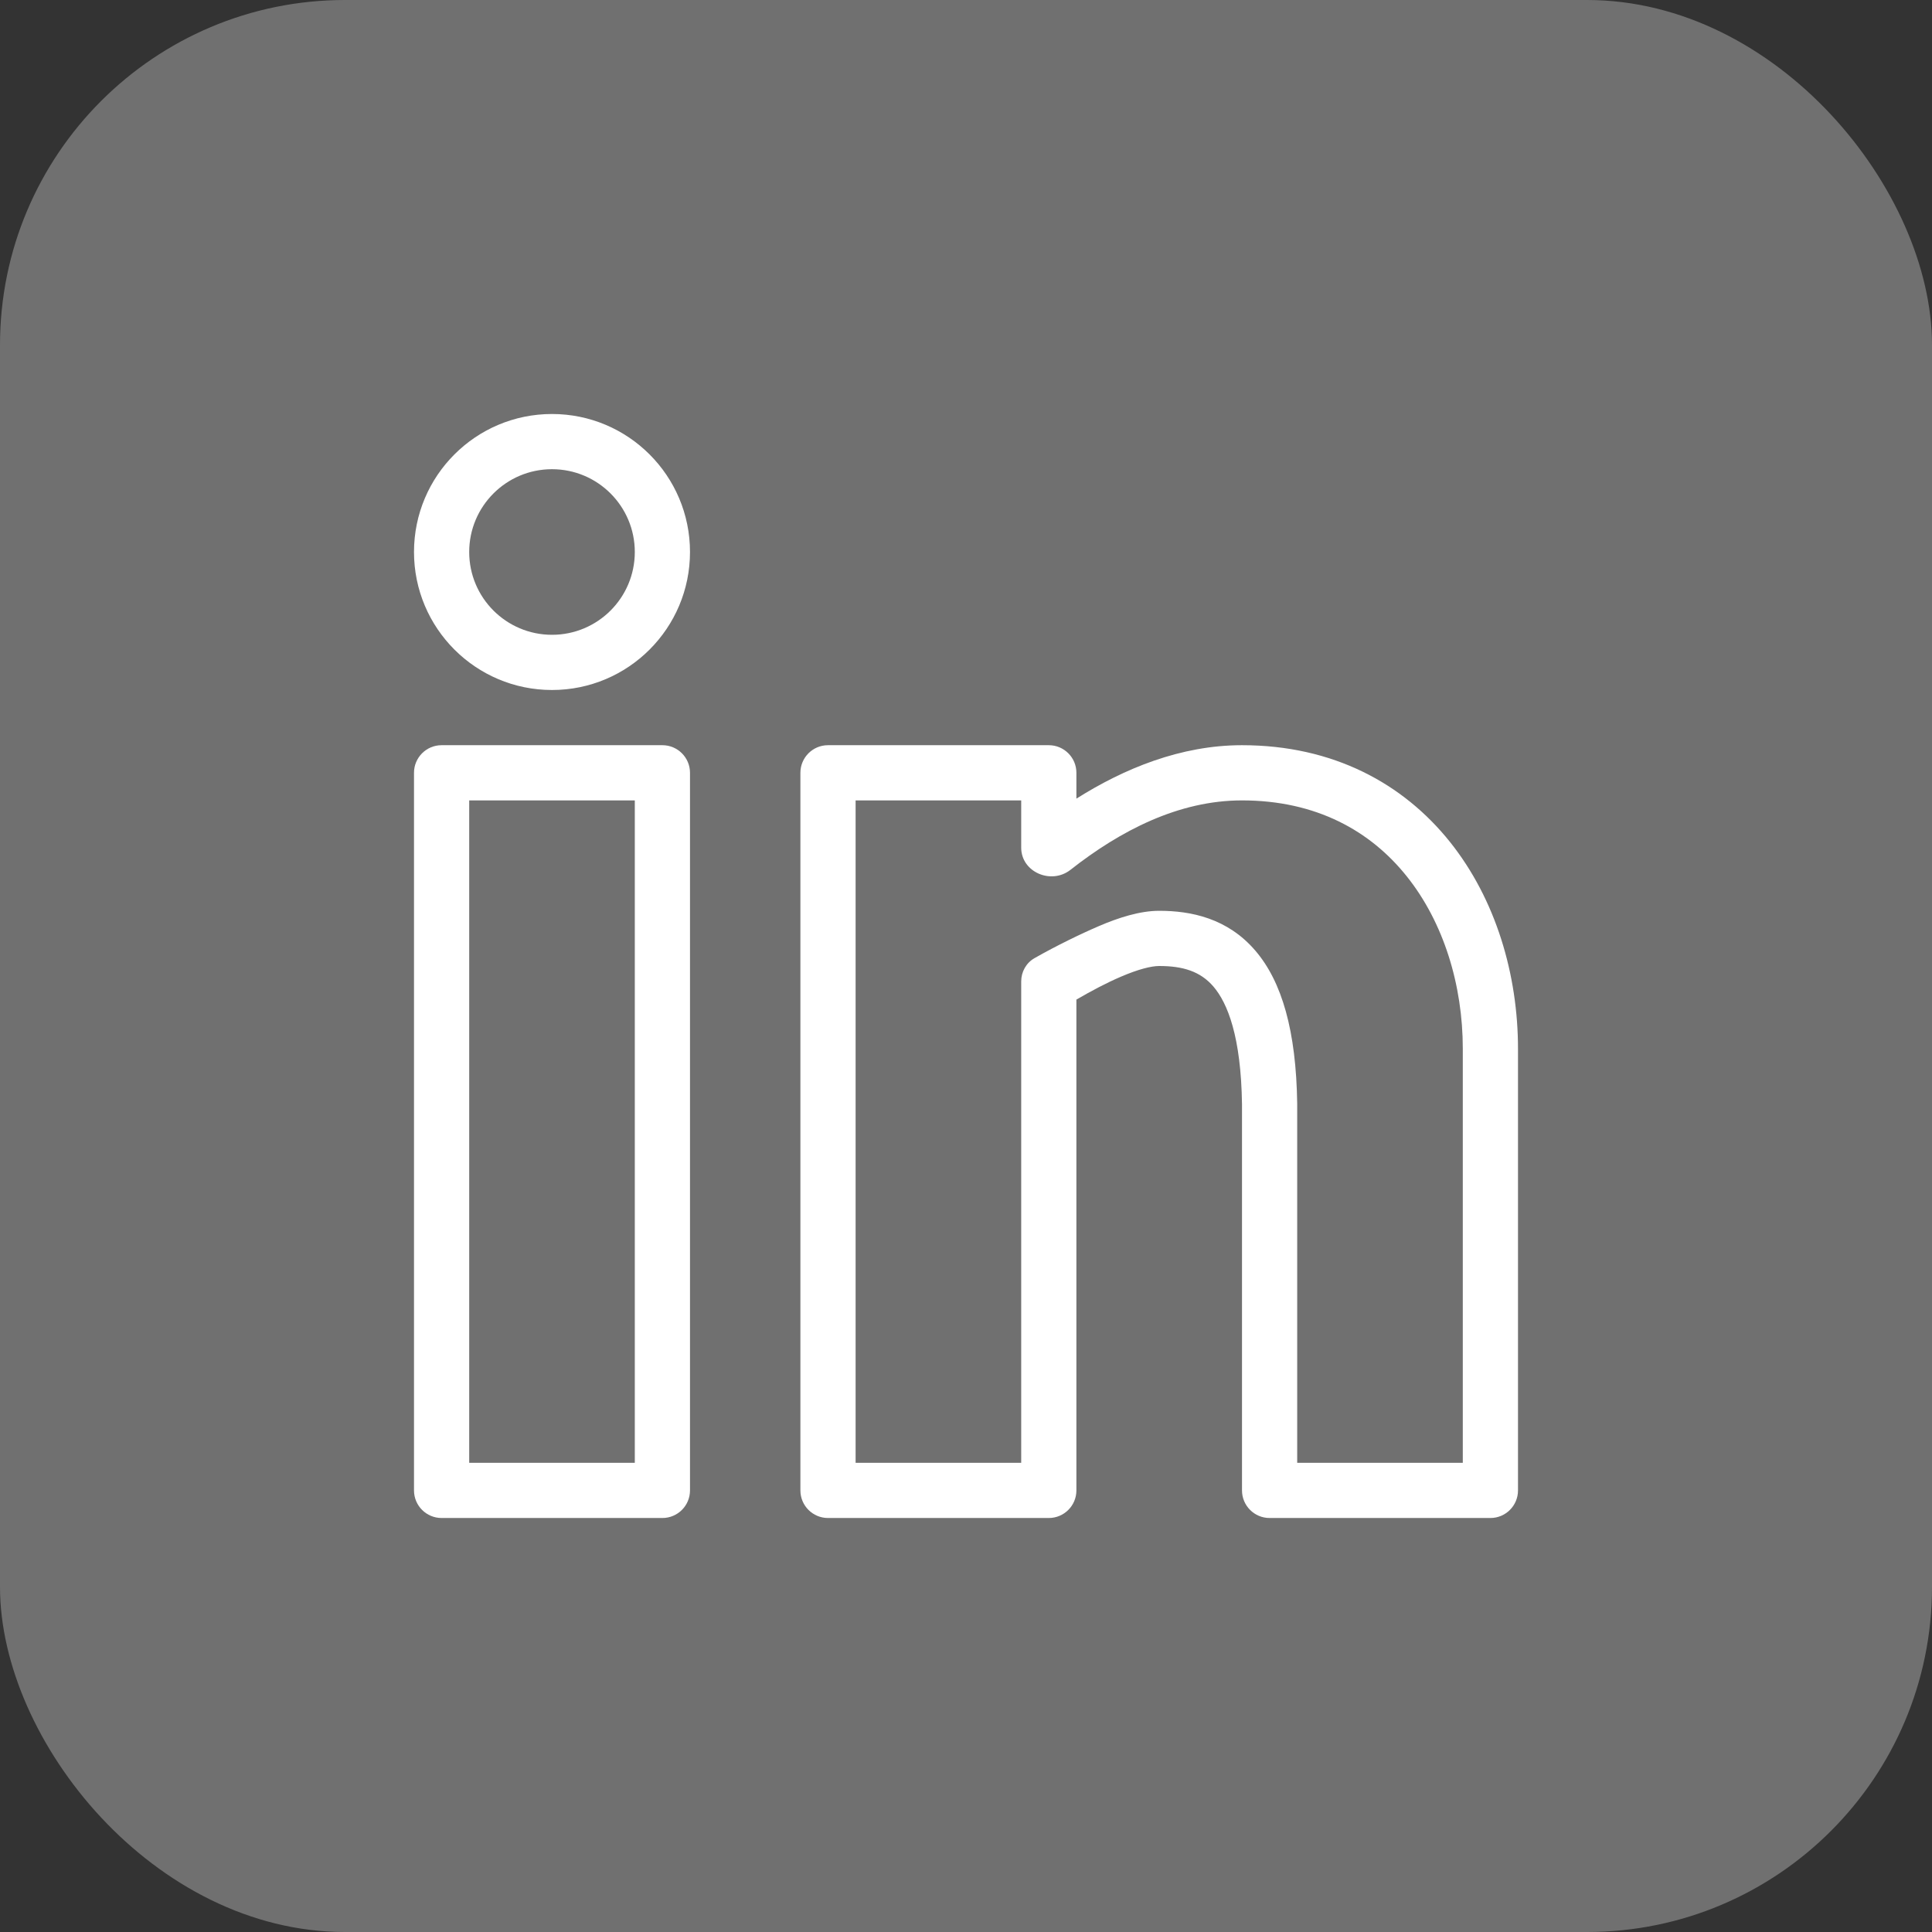
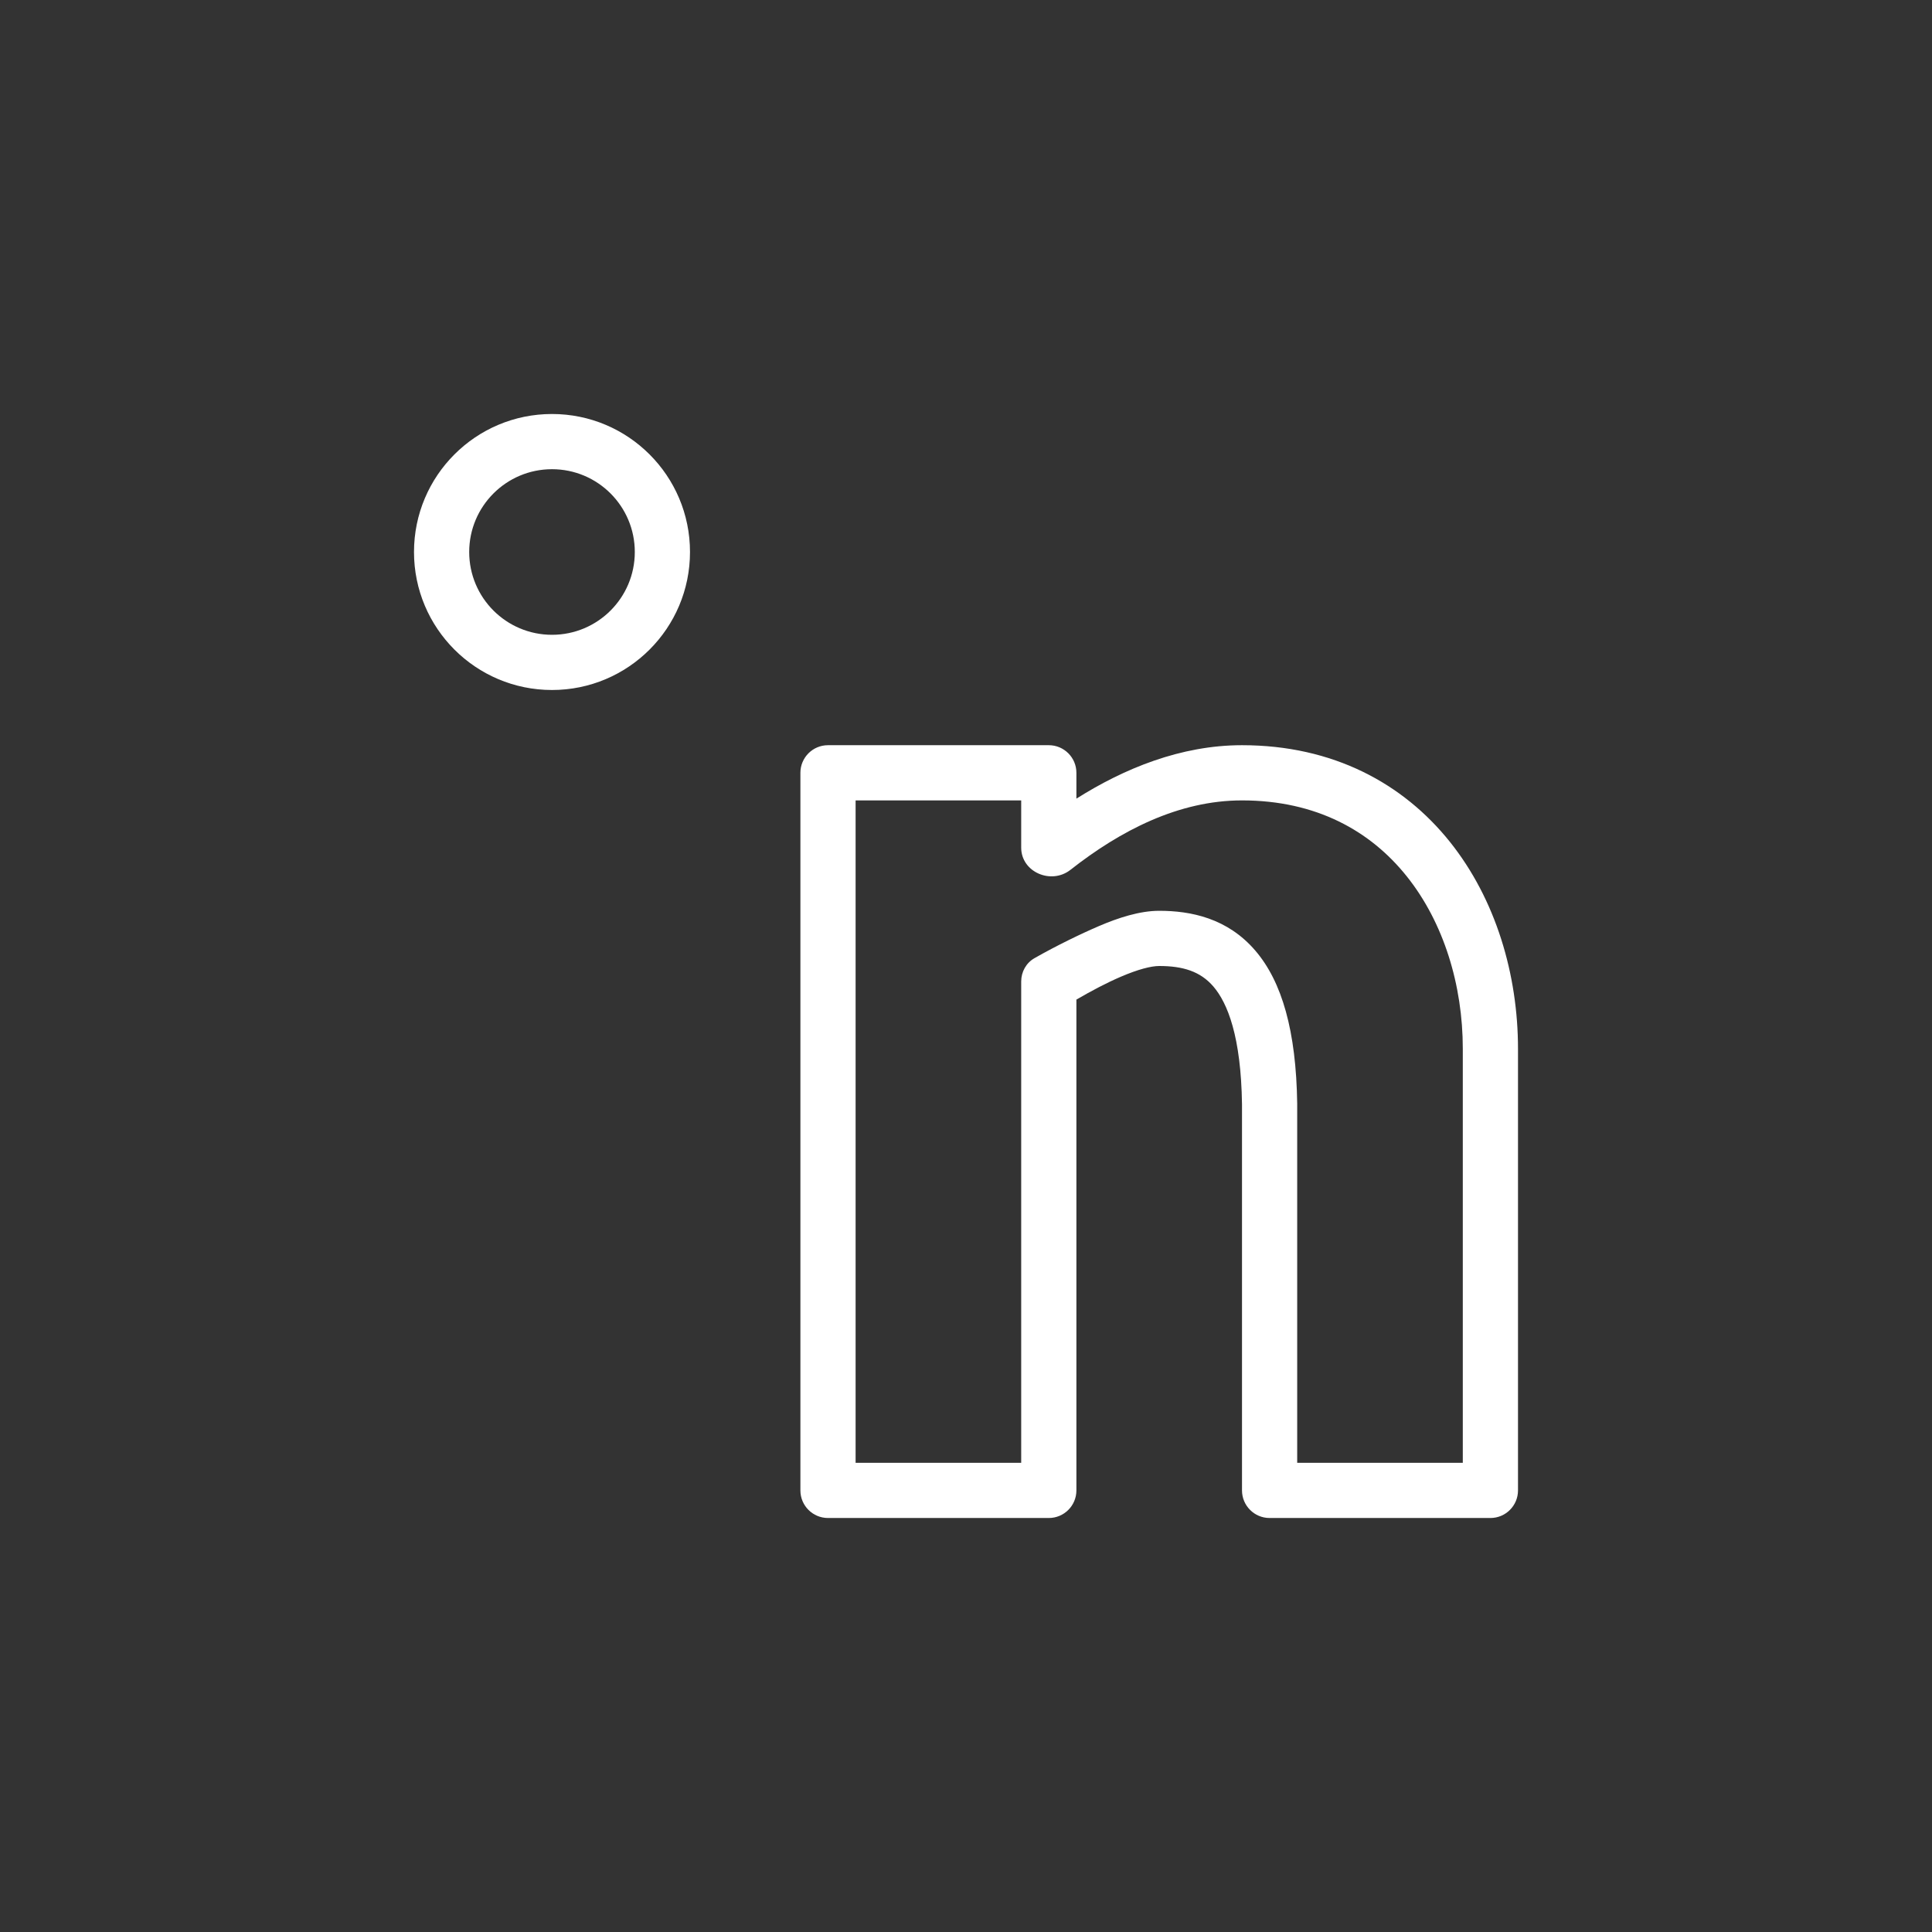
<svg xmlns="http://www.w3.org/2000/svg" width="56" height="56" viewBox="0 0 56 56" fill="none">
  <rect x="0" y="0" width="56" height="56" fill="#333333" stroke="none" />
-   <rect width="56" height="56" rx="10" fill="white" fill-opacity="0.3" />
  <path fill-rule="evenodd" clip-rule="evenodd" d="M16 20C18.209 20 20 18.209 20 16C20 13.791 18.209 12 16 12C13.791 12 12 13.791 12 16C12 18.209 13.791 20 16 20ZM16 18.4C17.326 18.4 18.4 17.326 18.4 16C18.4 14.675 17.326 13.6 16 13.6C14.675 13.6 13.6 14.675 13.6 16C13.6 17.326 14.675 18.4 16 18.4Z" fill="white" />
-   <path fill-rule="evenodd" clip-rule="evenodd" d="M12.8 21.6C12.358 21.6 12 21.958 12 22.4V43.2C12 43.642 12.358 44 12.8 44H19.2C19.642 44 20 43.642 20 43.2V22.4C20 21.958 19.642 21.6 19.2 21.6H12.8ZM13.6 23.2V42.4H18.4V23.2H13.6Z" fill="white" />
  <path fill-rule="evenodd" clip-rule="evenodd" d="M30.4 21.6C30.842 21.6 31.2 21.958 31.2 22.4V23.149C32.584 22.276 34.225 21.6 36 21.6C38.648 21.6 40.676 22.715 42.025 24.4C43.357 26.066 44 28.251 44 30.4V43.2C44 43.642 43.642 44 43.2 44H36.8C36.358 44 36 43.642 36 43.2V32.006C35.972 30.046 35.583 29.076 35.171 28.595C34.791 28.152 34.28 28 33.6 28C33.367 28 32.989 28.096 32.49 28.31C32.073 28.489 31.627 28.725 31.2 28.974V43.2C31.2 43.642 30.842 44 30.4 44H24C23.558 44 23.2 43.642 23.2 43.2V22.4C23.2 21.958 23.558 21.6 24 21.6H30.4ZM24.8 23.2H29.6V24.57C29.6 25.279 30.469 25.651 31.027 25.213C32.472 24.078 34.16 23.2 36 23.2C38.152 23.2 39.724 24.085 40.775 25.4C41.843 26.735 42.4 28.549 42.4 30.4V42.4H37.6L37.6 32L37.6 31.989C37.57 29.883 37.159 28.455 36.386 27.554C35.58 26.614 34.52 26.4 33.6 26.4C33.033 26.4 32.411 26.604 31.86 26.84C31.346 27.06 30.629 27.406 29.985 27.773C29.744 27.91 29.6 28.169 29.6 28.448V42.4H24.8V23.2Z" fill="white" />
</svg>